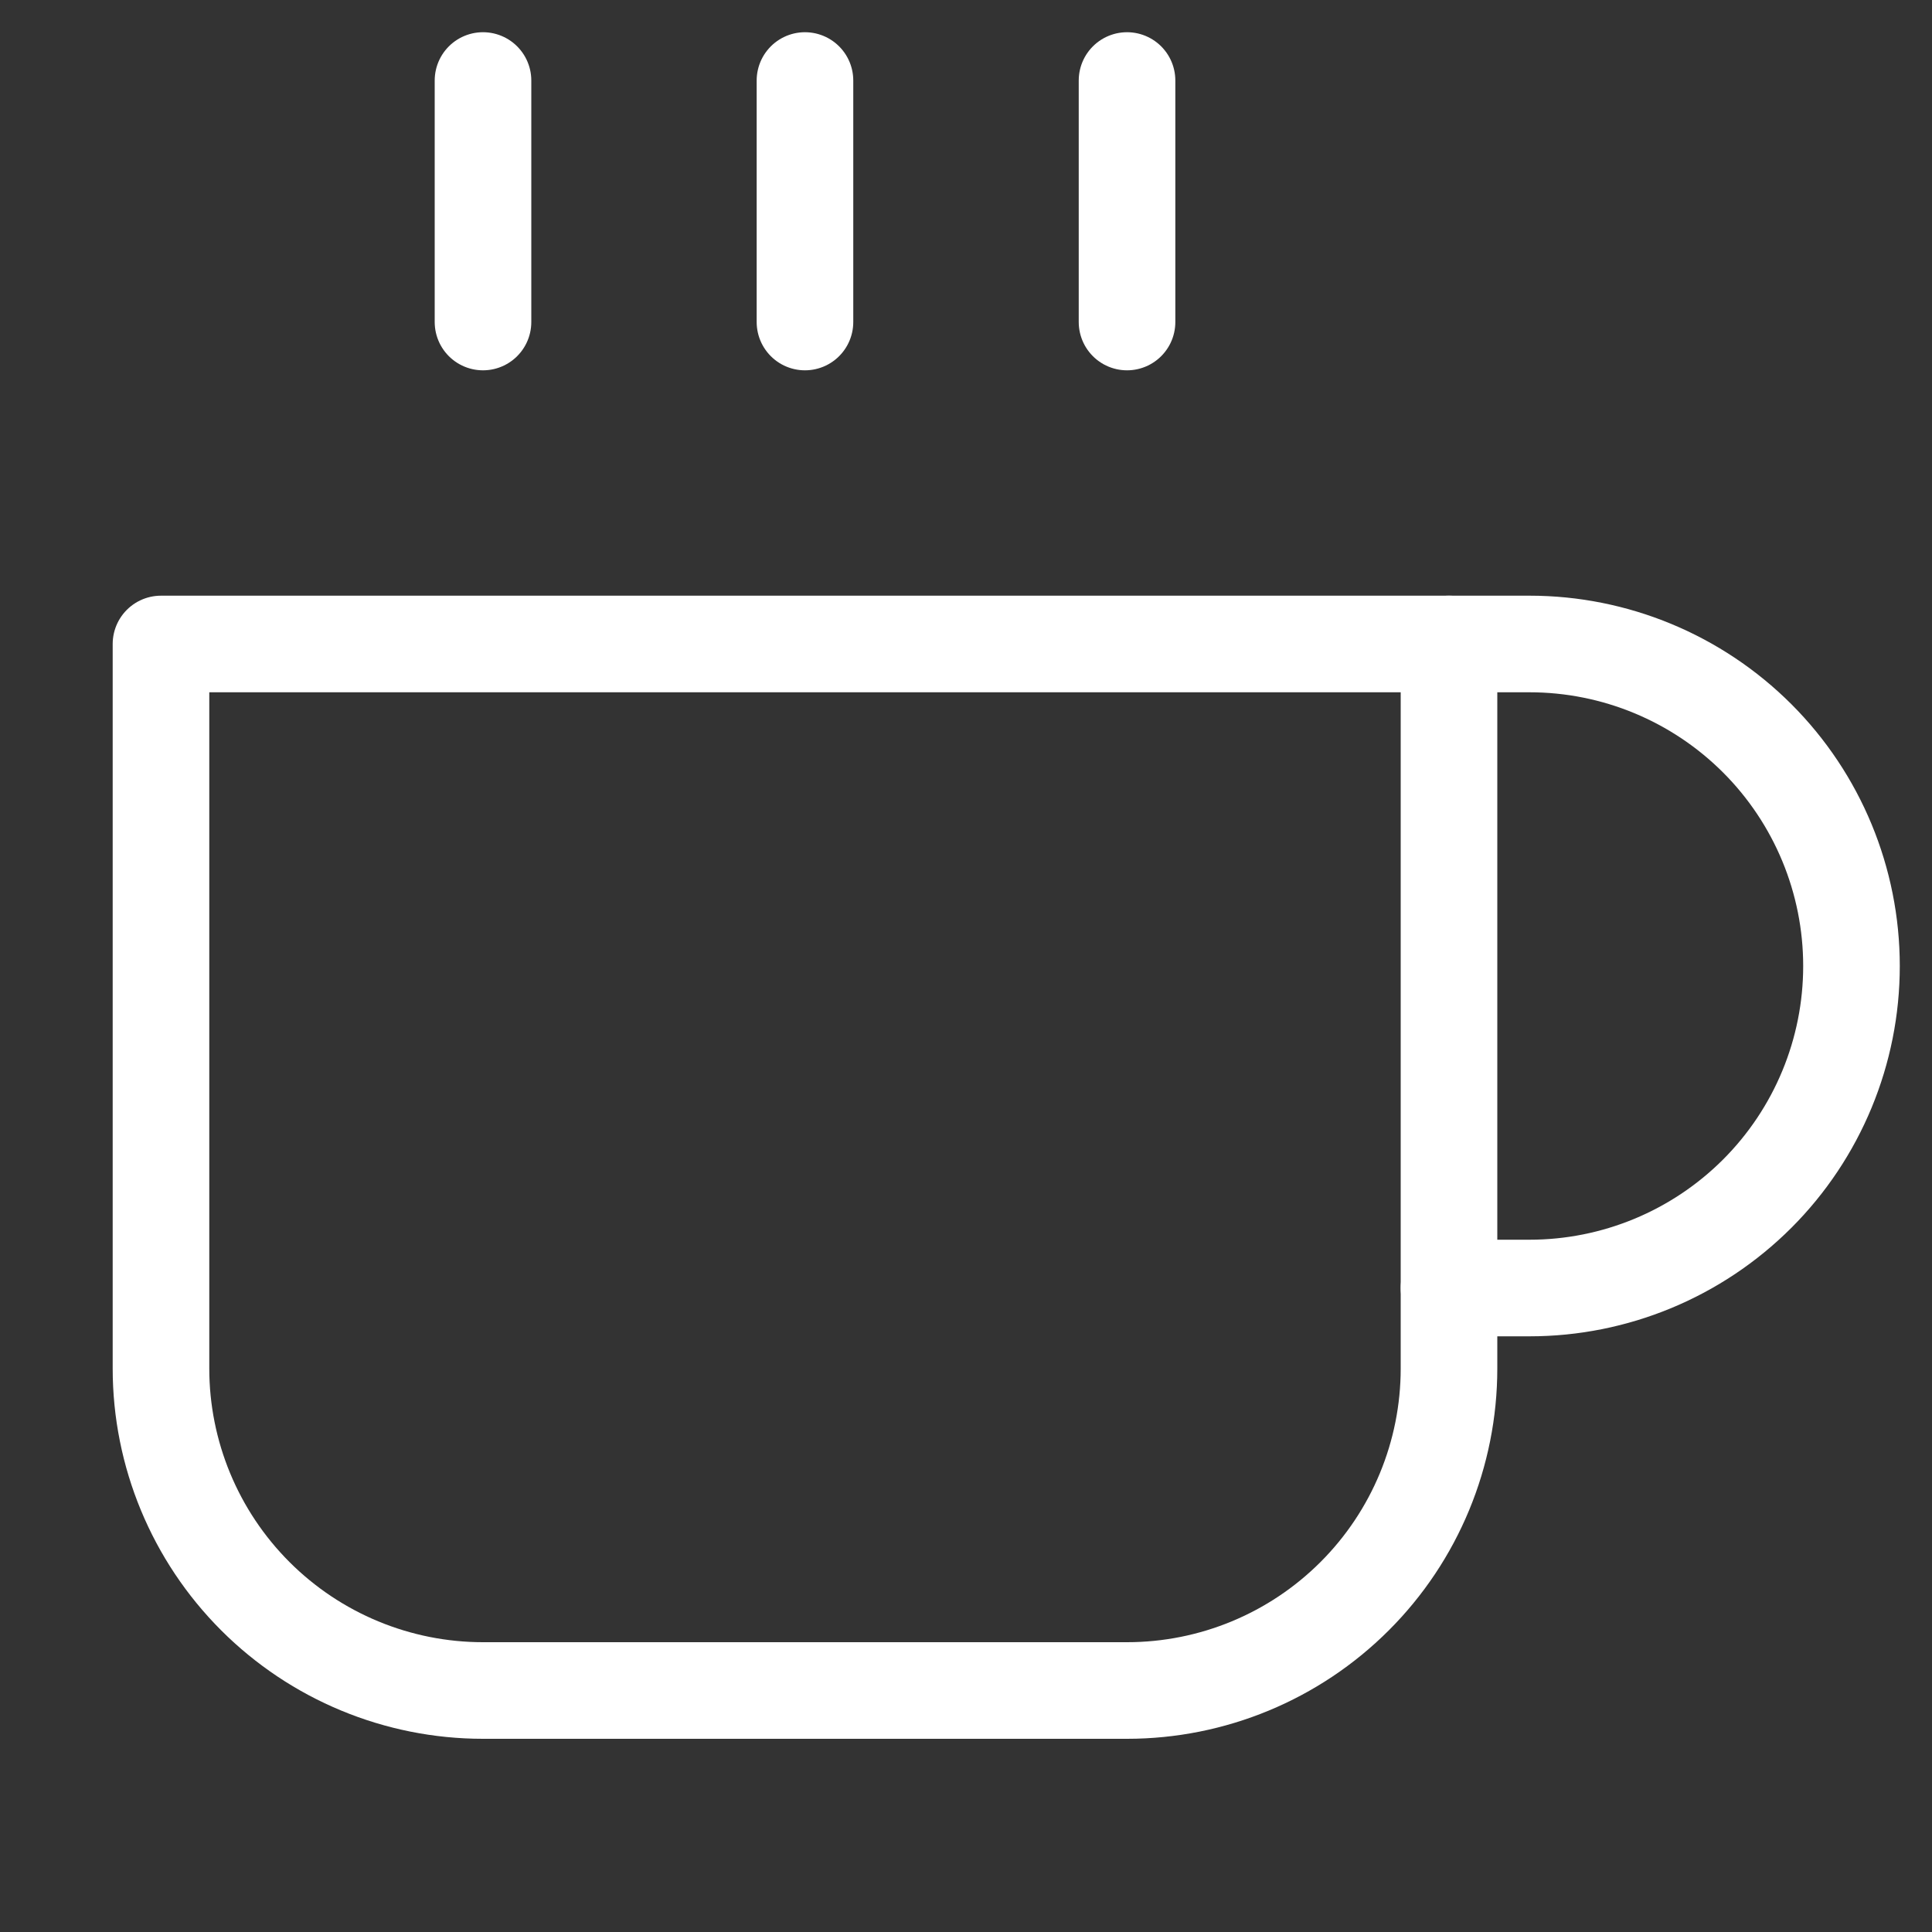
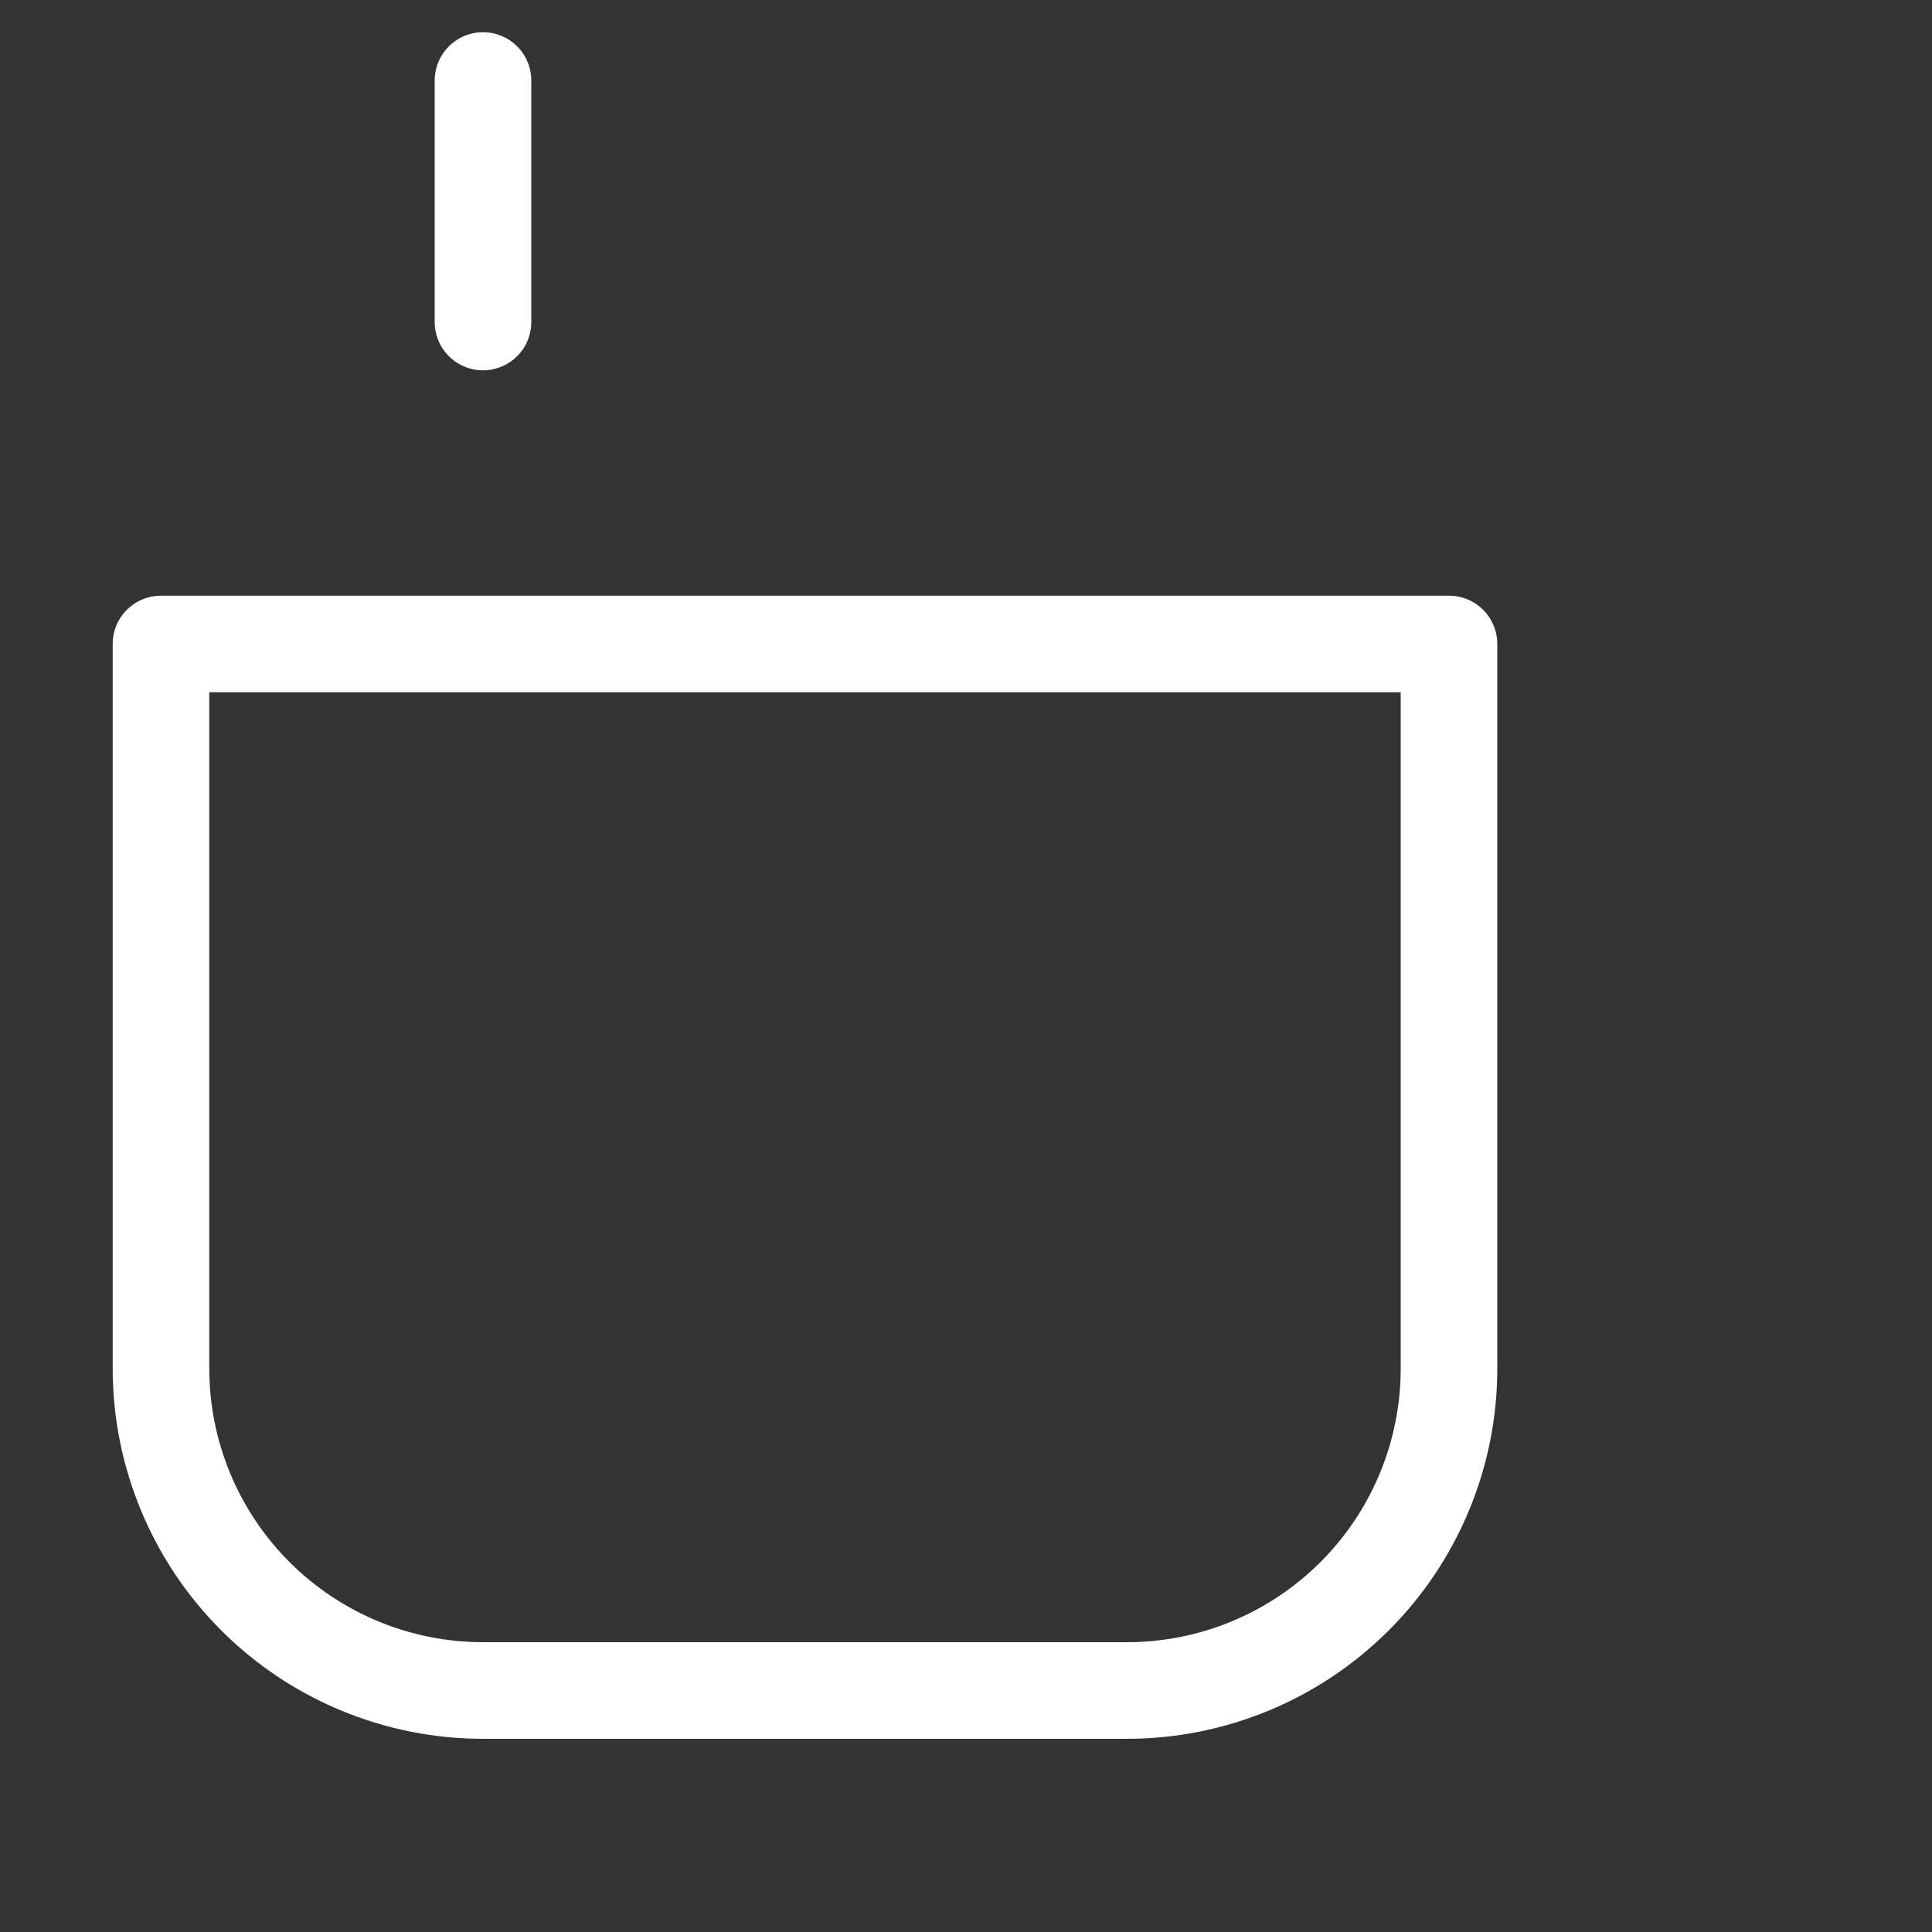
<svg xmlns="http://www.w3.org/2000/svg" width="40" height="40" viewBox="0 0 40 40" fill="none">
  <rect x="0" y="0" width="40" height="40" fill="#333333" stroke="none" />
-   <path d="M30 13.333H31.667C33.435 13.333 35.13 14.036 36.381 15.286C37.631 16.536 38.333 18.232 38.333 20C38.333 21.768 37.631 23.464 36.381 24.714C35.13 25.964 33.435 26.667 31.667 26.667H30" stroke="white" stroke-width="2" stroke-linecap="round" stroke-linejoin="round" />
  <path d="M3.333 13.333H30V28.333C30 30.101 29.298 31.797 28.047 33.047C26.797 34.297 25.102 35 23.334 35H10C8.232 35 6.536 34.297 5.286 33.047C4.036 31.797 3.333 30.101 3.333 28.333V13.333Z" stroke="white" stroke-width="2" stroke-linecap="round" stroke-linejoin="round" />
  <path d="M10 1.667V6.667" stroke="white" stroke-width="2" stroke-linecap="round" stroke-linejoin="round" />
-   <path d="M16.666 1.667V6.667" stroke="white" stroke-width="2" stroke-linecap="round" stroke-linejoin="round" />
-   <path d="M23.334 1.667V6.667" stroke="white" stroke-width="2" stroke-linecap="round" stroke-linejoin="round" />
</svg>